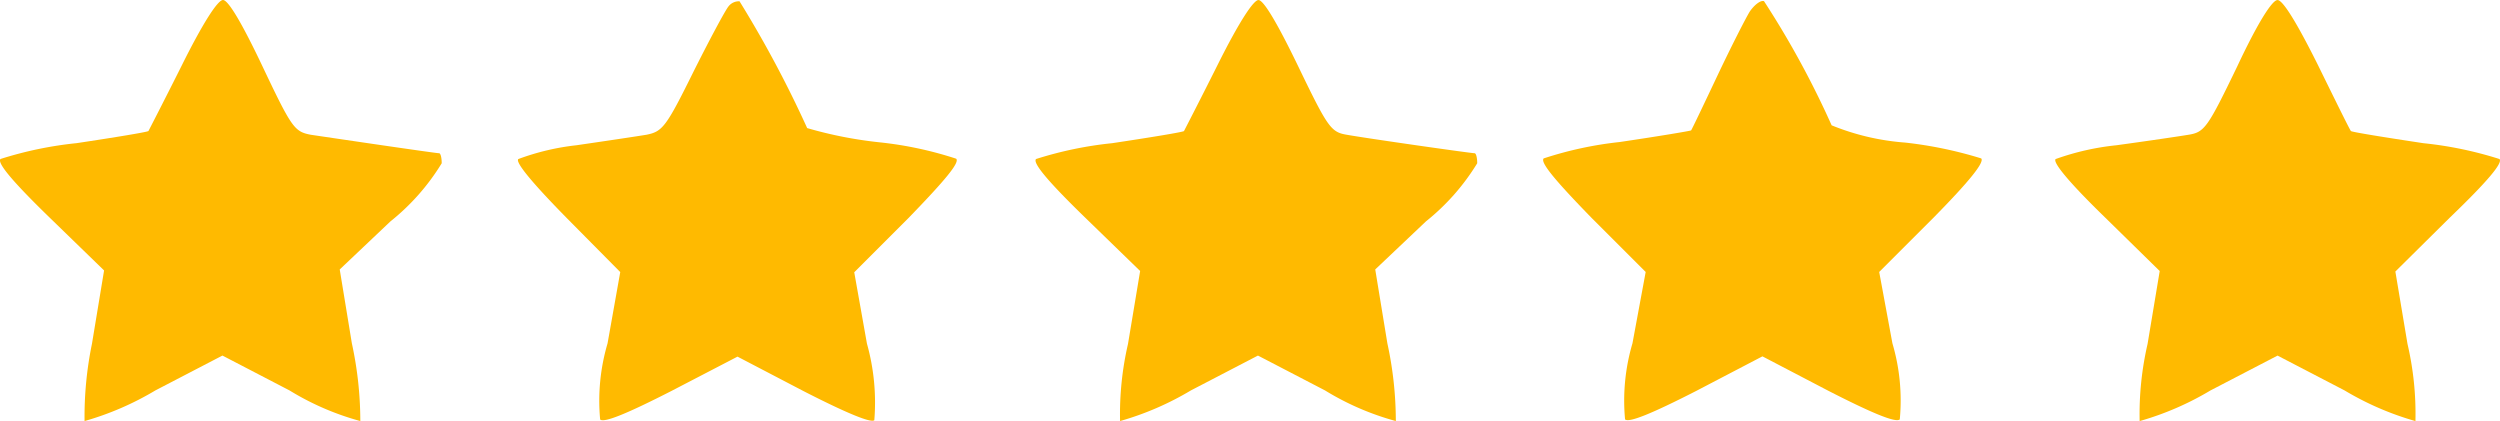
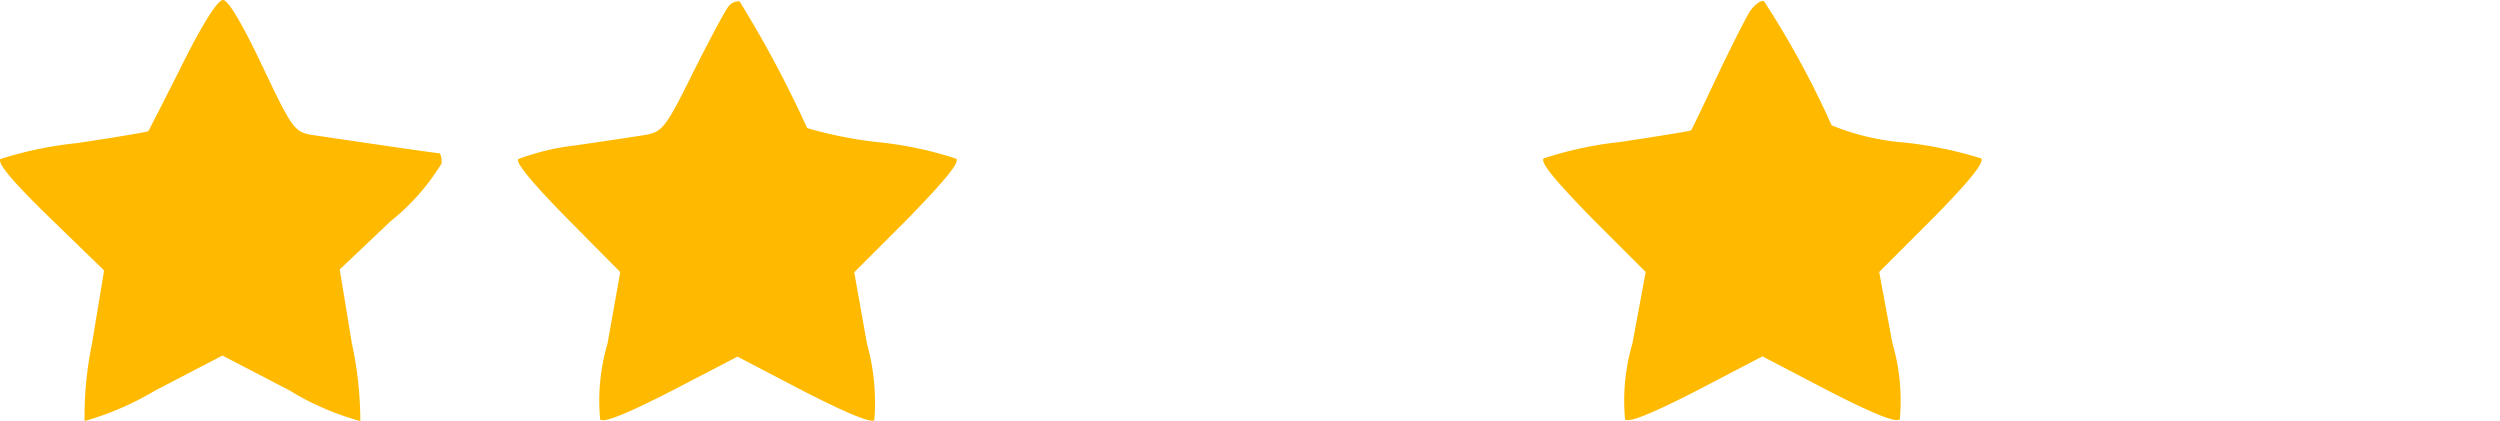
<svg xmlns="http://www.w3.org/2000/svg" width="72.491" height="12.21" viewBox="0 0 72.491 12.21">
  <g id="Group_184" data-name="Group 184" transform="translate(-1519 -5475)">
    <g id="Group_168" data-name="Group 168" transform="translate(1519 5475)">
      <path id="Path_193" data-name="Path 193" d="M-2403.237-207c-.521,1.042-.965,1.9-.98,1.93-.031.03-.966.184-2.084.352a10.919,10.919,0,0,0-2.206.459c-.107.107.337.644,1.425,1.7l1.578,1.532-.352,2.13a10.461,10.461,0,0,0-.214,2.237,8.546,8.546,0,0,0,2.053-.888l1.945-1.011,1.945,1.011a7.862,7.862,0,0,0,2.053.888,10.648,10.648,0,0,0-.245-2.252l-.352-2.144,1.471-1.394a6.47,6.47,0,0,0,1.486-1.685c0-.153-.03-.291-.077-.291-.107,0-3.11-.445-3.722-.536-.475-.092-.552-.2-1.409-2.007-.583-1.227-.981-1.9-1.134-1.9S-2402.639-208.2-2403.237-207Z" transform="translate(2408.522 208.869)" fill="#ffba00" />
      <path id="Path_194" data-name="Path 194" d="M-2199.4-208.327c-.092.107-.551.965-1.027,1.915-.781,1.578-.888,1.715-1.348,1.808-.276.046-1.2.184-2.037.306a7.037,7.037,0,0,0-1.685.4c-.092.092.4.689,1.409,1.715l1.547,1.562-.368,2.068a5.873,5.873,0,0,0-.215,2.206c.107.107.781-.169,2.068-.827l1.915-.995,1.915,1c1.226.628,1.961.934,2.052.843a6.332,6.332,0,0,0-.214-2.221l-.368-2.068,1.562-1.562c1.1-1.134,1.5-1.624,1.394-1.731a10.686,10.686,0,0,0-2.221-.475,12.029,12.029,0,0,1-2.1-.413,32.861,32.861,0,0,0-1.961-3.676.38.38,0,0,0-.318.145Z" transform="translate(2220.526 208.51)" fill="#ffba00" />
-       <path id="Path_195" data-name="Path 195" d="M-1997.317-206.981c-.521,1.042-.965,1.9-.98,1.93-.031.03-.965.184-2.084.352a10.9,10.9,0,0,0-2.206.459c-.107.107.337.644,1.425,1.7l1.593,1.547-.352,2.114a9.037,9.037,0,0,0-.23,2.237,8.547,8.547,0,0,0,2.053-.888l1.945-1.011,1.945,1.011a7.861,7.861,0,0,0,2.053.888,10.656,10.656,0,0,0-.245-2.252l-.352-2.144,1.471-1.394a6.479,6.479,0,0,0,1.486-1.685c0-.153-.031-.291-.077-.291-.107,0-3.11-.429-3.708-.536-.459-.077-.552-.215-1.409-1.991-.6-1.241-1-1.915-1.149-1.915S-1996.72-208.177-1997.317-206.981Z" transform="translate(2032.629 208.851)" fill="#ffba00" />
      <path id="Path_196" data-name="Path 196" d="M-1797.618-208.2c-.123.2-.552,1.042-.95,1.884s-.735,1.547-.751,1.562-.934.169-2.068.337a10.7,10.7,0,0,0-2.206.475c-.107.107.292.6,1.394,1.731l1.563,1.562-.383,2.068a5.873,5.873,0,0,0-.215,2.206c.107.107.781-.169,2.068-.827l1.915-1,1.915,1c1.287.659,1.961.934,2.068.827a5.853,5.853,0,0,0-.214-2.206l-.383-2.068,1.563-1.562c1.042-1.057,1.5-1.624,1.394-1.731a11.852,11.852,0,0,0-2.206-.459,7.01,7.01,0,0,1-2.13-.5,26.348,26.348,0,0,0-1.961-3.6C-1797.3-208.535-1797.48-208.4-1797.618-208.2Z" transform="translate(1848.355 208.535)" fill="#ffba00" />
-       <path id="Path_197" data-name="Path 197" d="M-1597.562-206.945c-.858,1.777-.95,1.915-1.409,1.991-.276.046-1.21.184-2.1.306a7.47,7.47,0,0,0-1.762.4c-.092.092.383.674,1.44,1.7l1.578,1.547-.352,2.114a9.043,9.043,0,0,0-.23,2.237,8.551,8.551,0,0,0,2.053-.888l1.946-1.011,1.945,1.011a8.55,8.55,0,0,0,2.053.888,8.955,8.955,0,0,0-.23-2.237l-.352-2.1,1.578-1.562c1.1-1.057,1.547-1.593,1.44-1.7a10.913,10.913,0,0,0-2.206-.459c-1.118-.169-2.068-.322-2.1-.352s-.459-.9-.965-1.93c-.612-1.226-1.011-1.869-1.164-1.869S-1596.965-208.216-1597.562-206.945Z" transform="translate(1662.439 208.86)" fill="#ffba00" />
    </g>
  </g>
</svg>